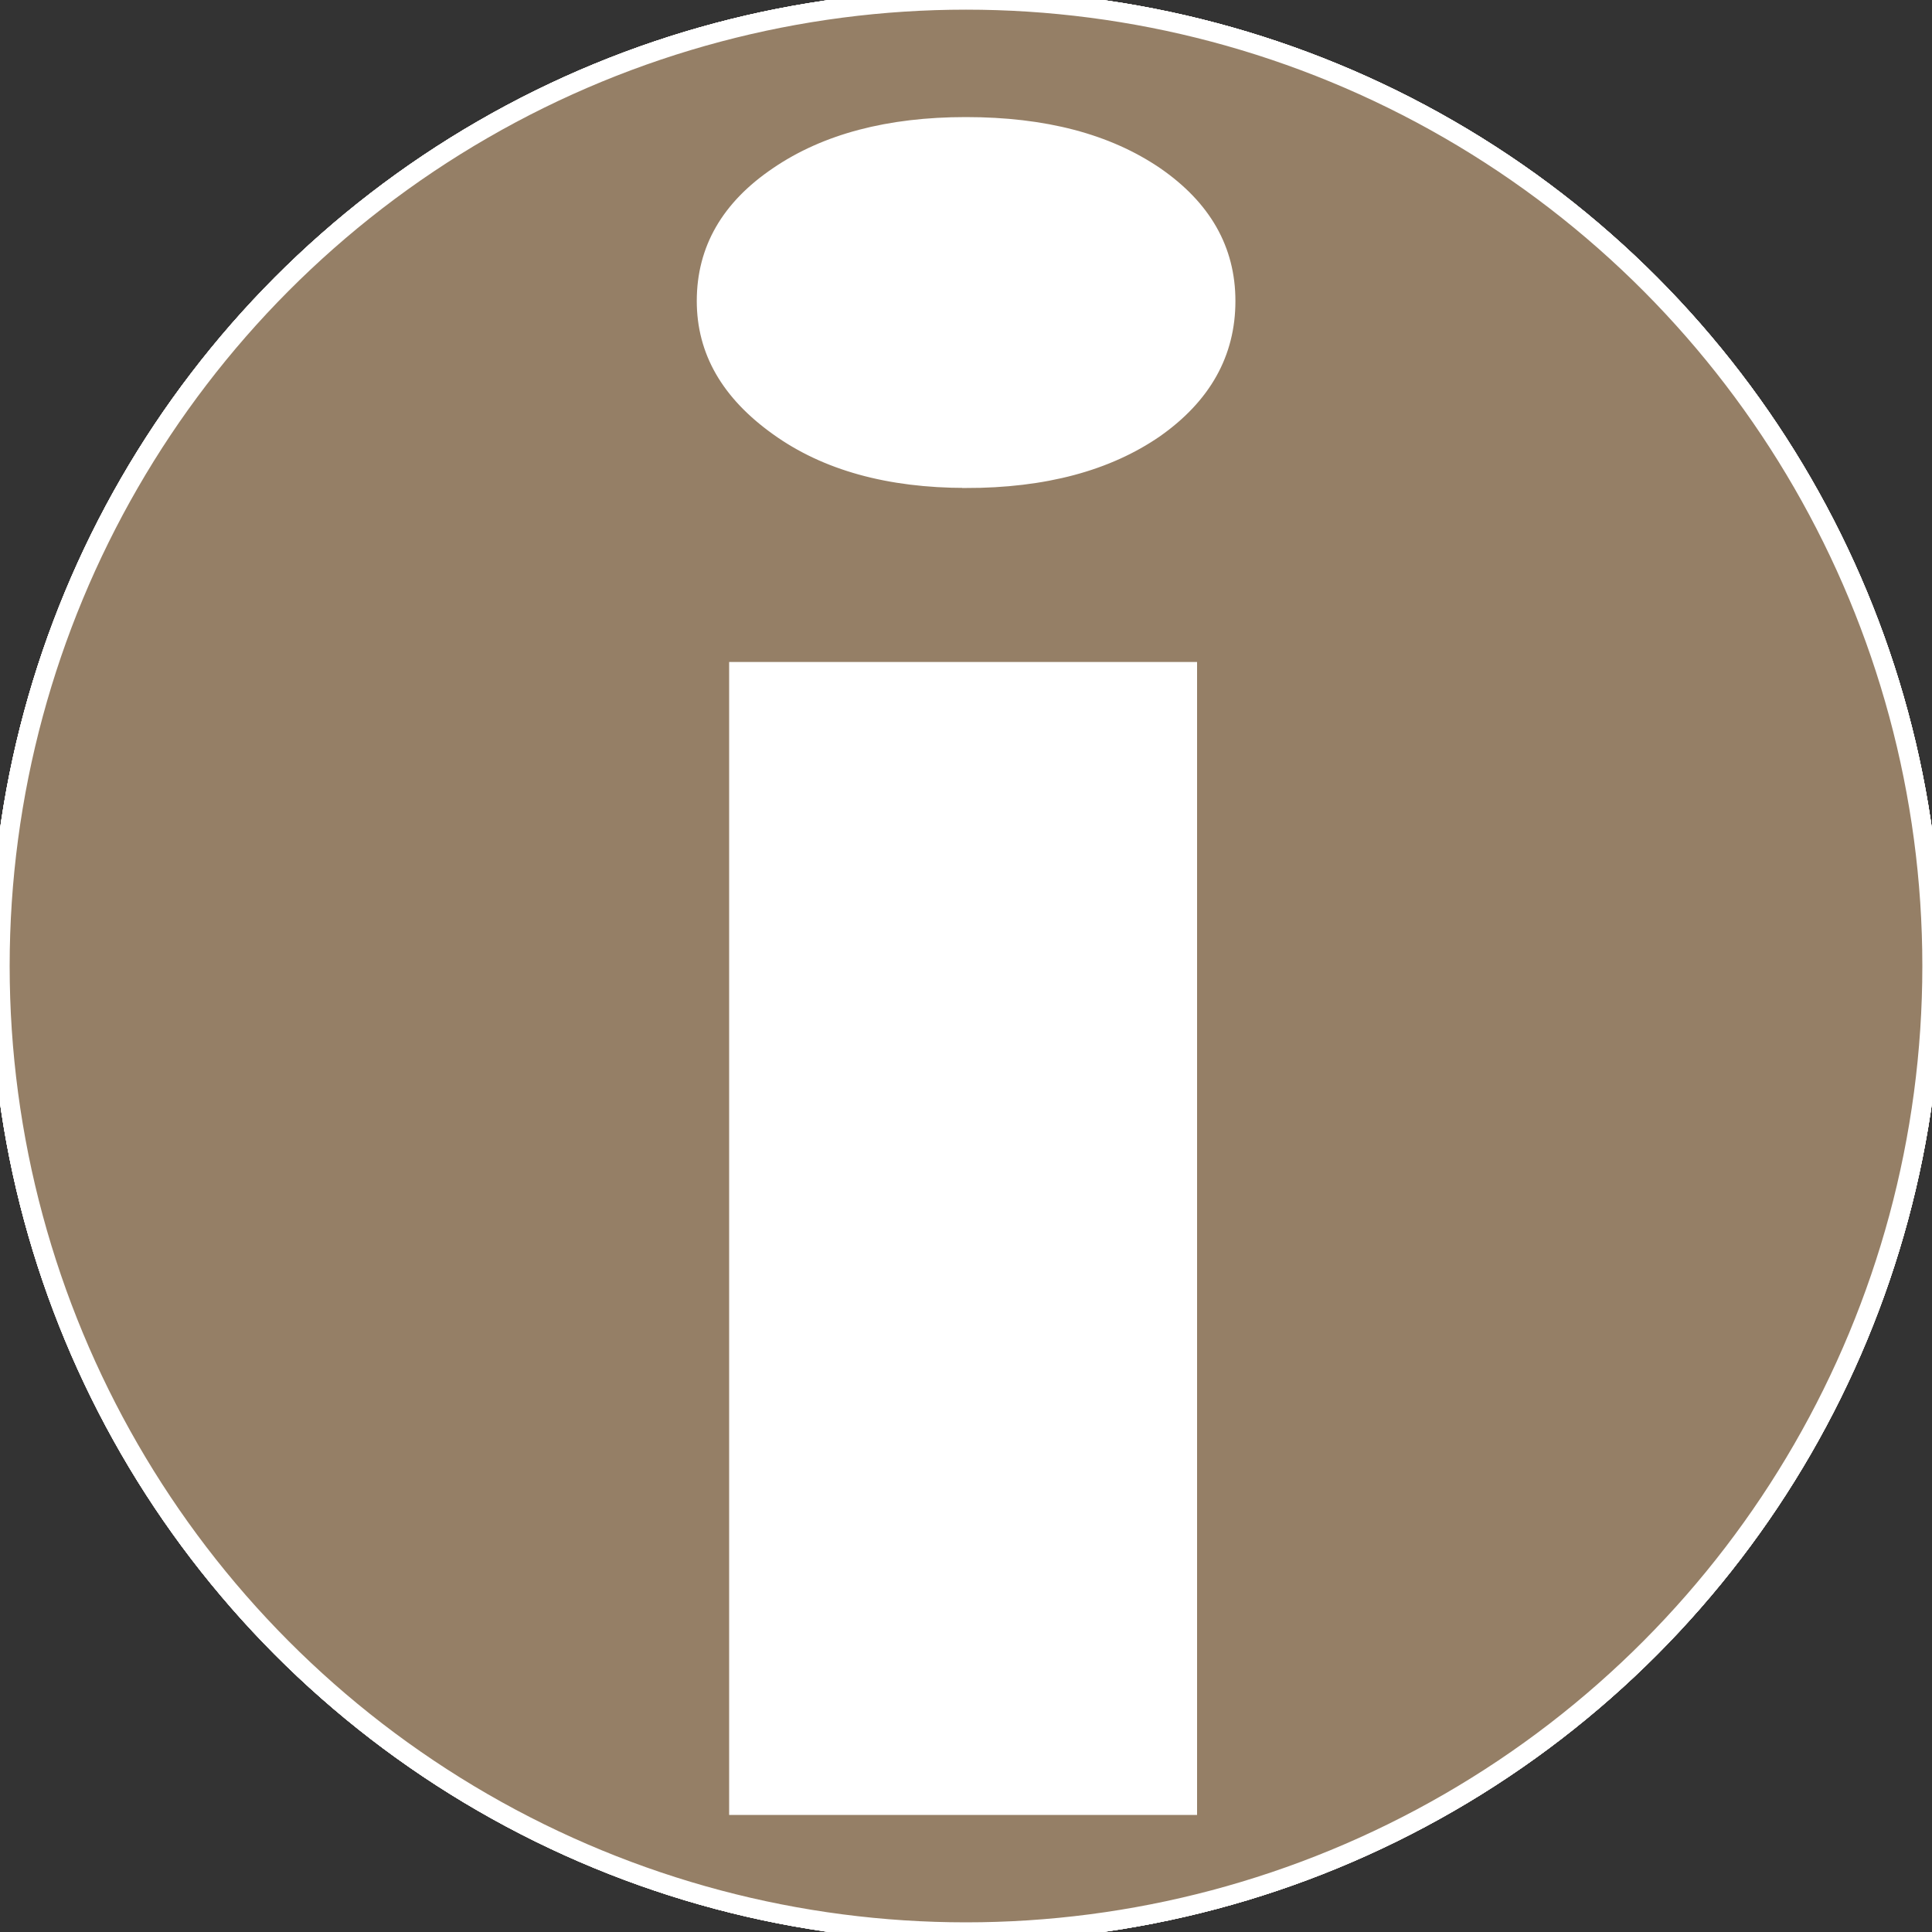
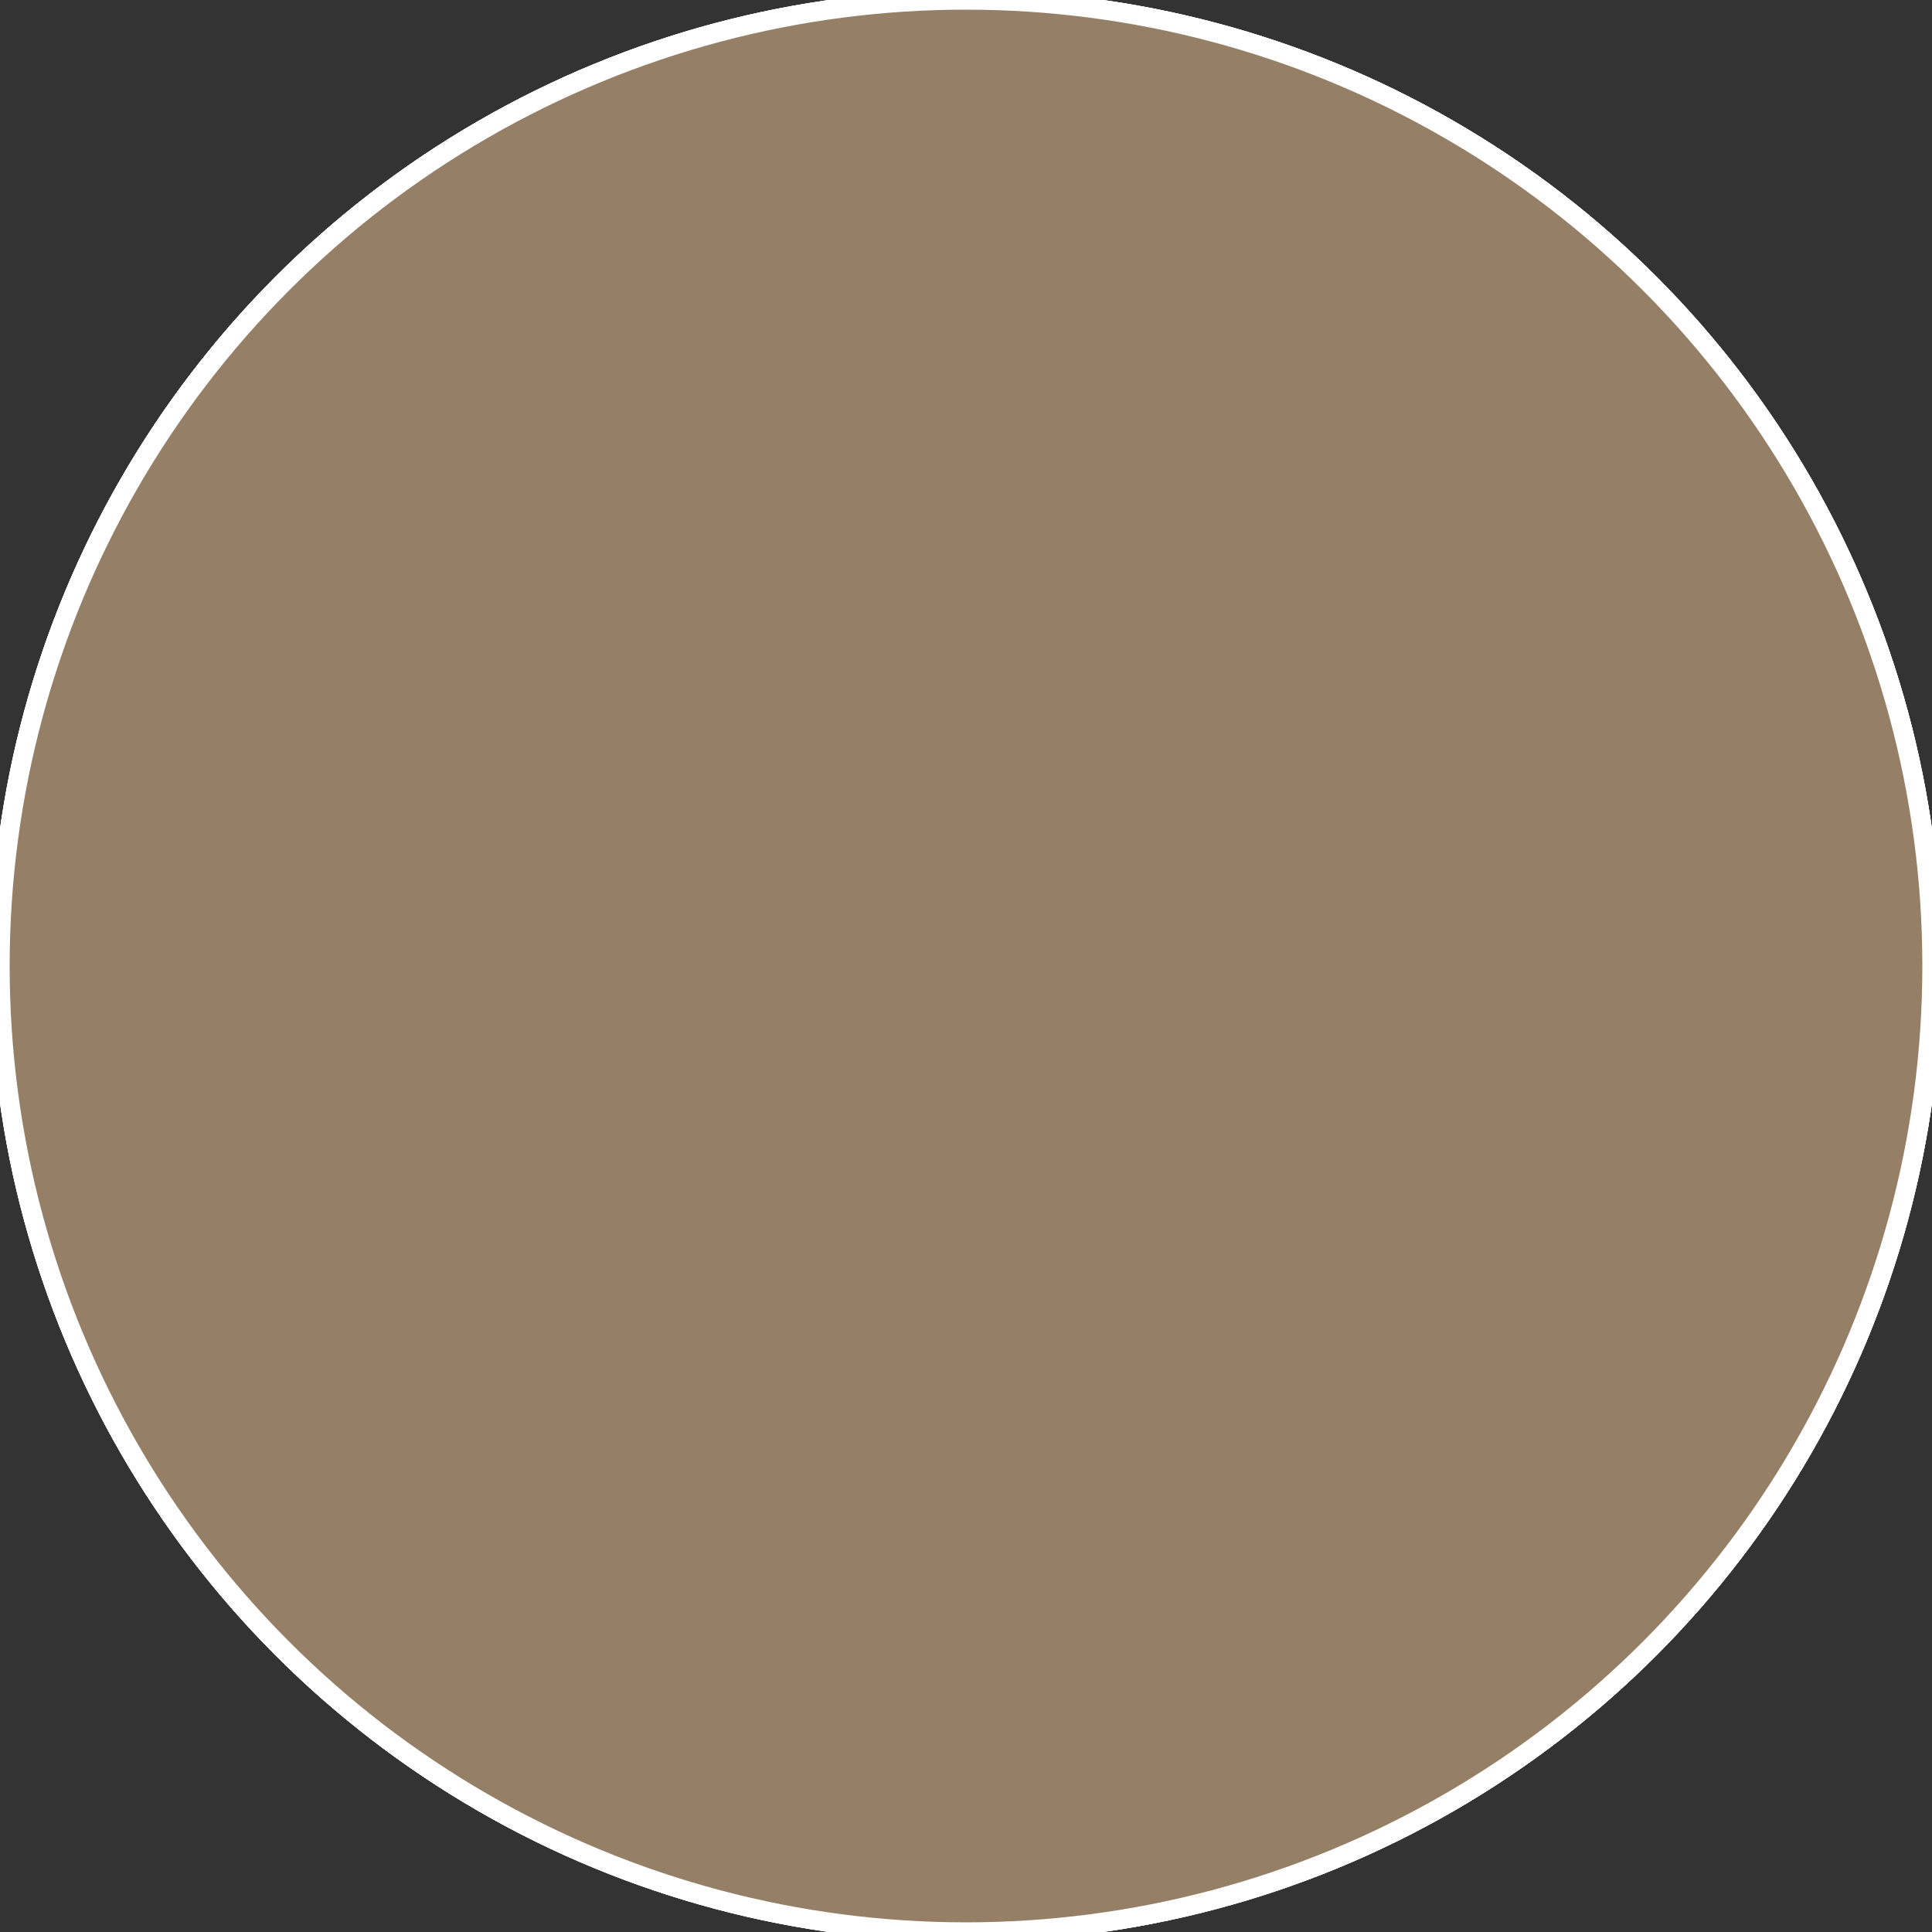
<svg xmlns="http://www.w3.org/2000/svg" xmlns:ns1="http://sodipodi.sourceforge.net/DTD/sodipodi-0.dtd" xmlns:ns2="http://www.inkscape.org/namespaces/inkscape" xml:space="preserve" width="20mm" height="20mm" style="shape-rendering:geometricPrecision; text-rendering:geometricPrecision; image-rendering:optimizeQuality; fill-rule:evenodd; clip-rule:evenodd" viewBox="0 0 20 20" version="1.0" ns1:version="0.32" ns2:version="0.44.1" ns1:docname="Fahrrad_aus_Zusatzzeichen_1000-32.svg" ns1:docbase="L:\Wiki\pedia\ksh\svg">
  <rect x="0" y="0" width="20" height="20" fill="#333333" stroke="none" />
  <defs>
    <style type="text/css">
   
    .str2 {stroke:white;stroke-width:0.076}
    .str1 {stroke:white;stroke-width:0.2}
    .str0 {stroke:#957F66;stroke-width:0.2}
    .fil1 {fill:#957F66}
    .fil0 {fill:#957F66}
    .fil2 {fill:white;fill-rule:nonzero}
   
  </style>
  </defs>
  <g id="Ebene_x0020_1">
    <circle class="fil0 str0" cx="10" cy="10" r="10" />
    <circle class="fil0 str1" cx="10" cy="10" r="10" />
    <circle class="fil1 str1" cx="10" cy="10" r="10" />
    <circle class="fil1 str1" cx="10" cy="10" r="10" />
-     <circle class="fil1 str1" cx="10" cy="10" r="10" />
-     <path id="_1" class="fil2 str2" d="M9.998 5.013c-0.804,0 -1.464,-0.182 -1.974,-0.549 -0.515,-0.368 -0.773,-0.814 -0.773,-1.348 0,-0.549 0.258,-0.996 0.773,-1.344 0.51,-0.348 1.17,-0.522 1.974,-0.522 0.82,0 1.479,0.174 1.99,0.522 0.505,0.348 0.763,0.795 0.763,1.344 0,0.557 -0.258,1.012 -0.763,1.368 -0.51,0.352 -1.17,0.53 -1.99,0.53zm2.356 13.737l-4.768 0 0 -11.859 4.768 0 0 11.859z" />
    <ns1:namedview ns2:window-height="749" ns2:window-width="1024" ns2:pageshadow="2" ns2:pageopacity="1" guidetolerance="10.0" gridtolerance="10.0" objecttolerance="10.0" borderopacity="1.0" bordercolor="#666666" pagecolor="white" id="base" ns2:zoom="1.05" ns2:cx="426.38288" ns2:cy="175.14" ns2:window-x="545" ns2:window-y="8" ns2:current-layer="g2015" ns2:showpageshadow="false" showborder="true" showgrid="true" gridempspacing="20" width="440px" height="360px" />
  </g>
</svg>